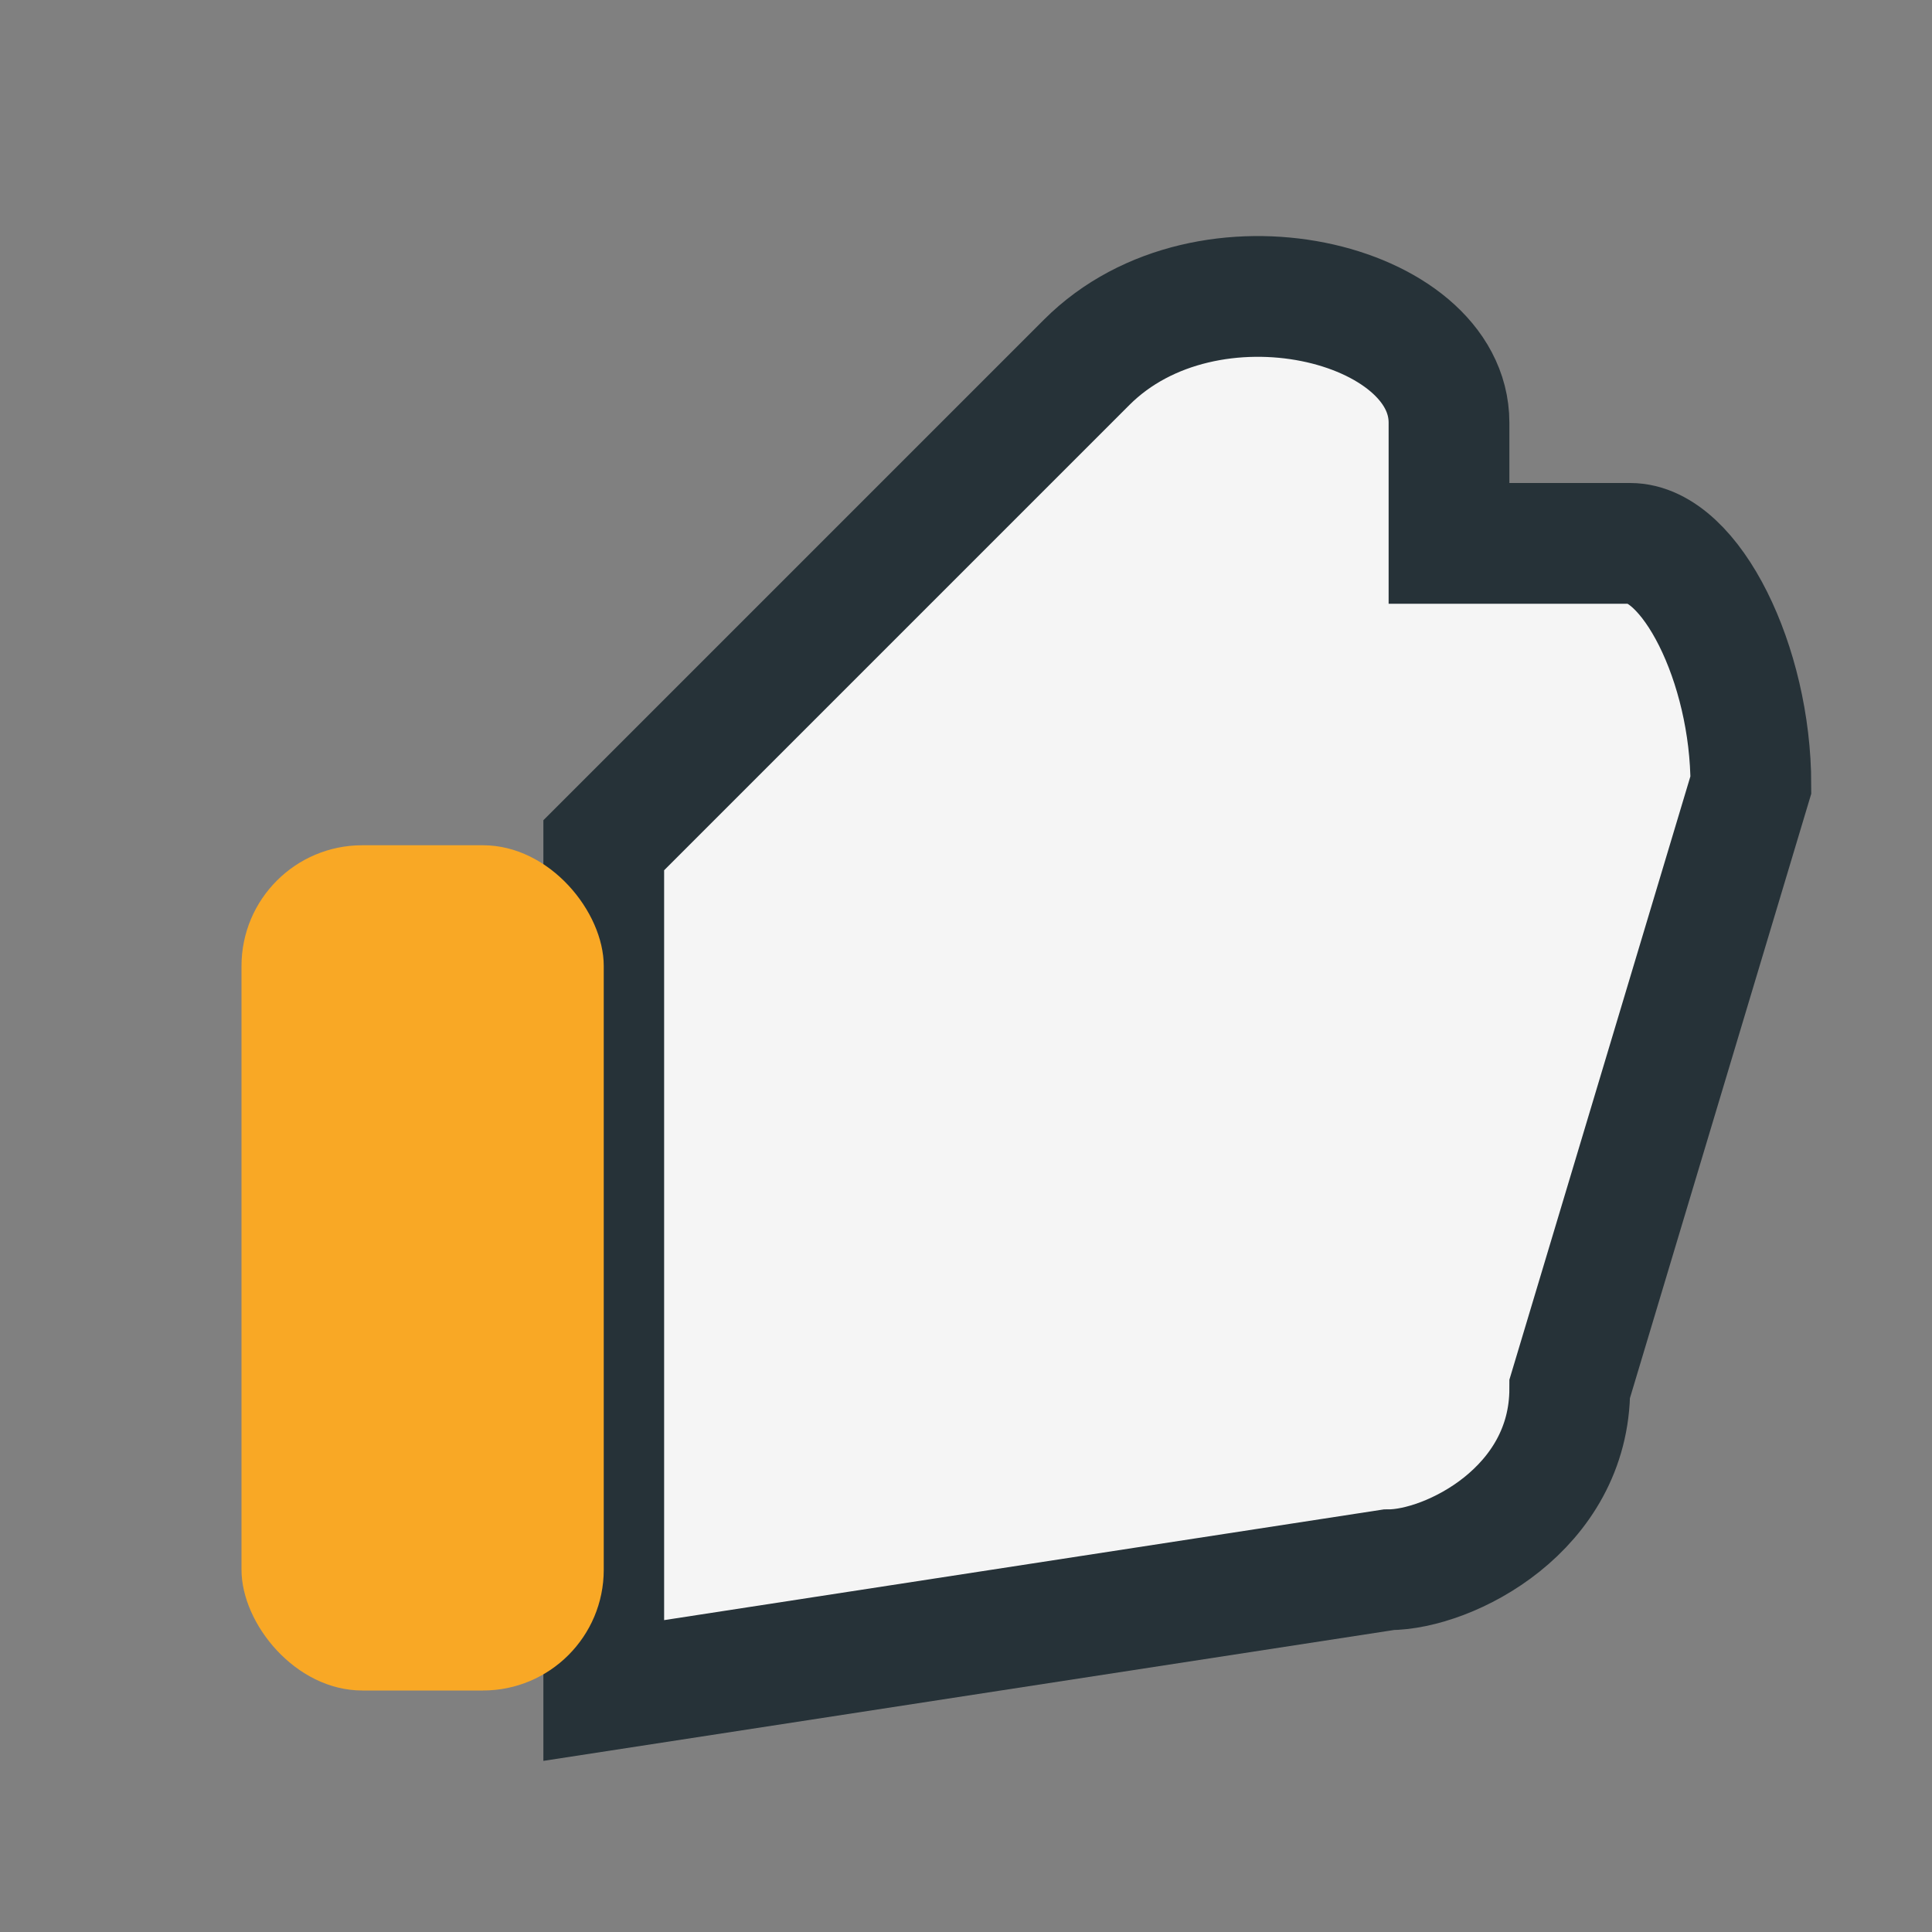
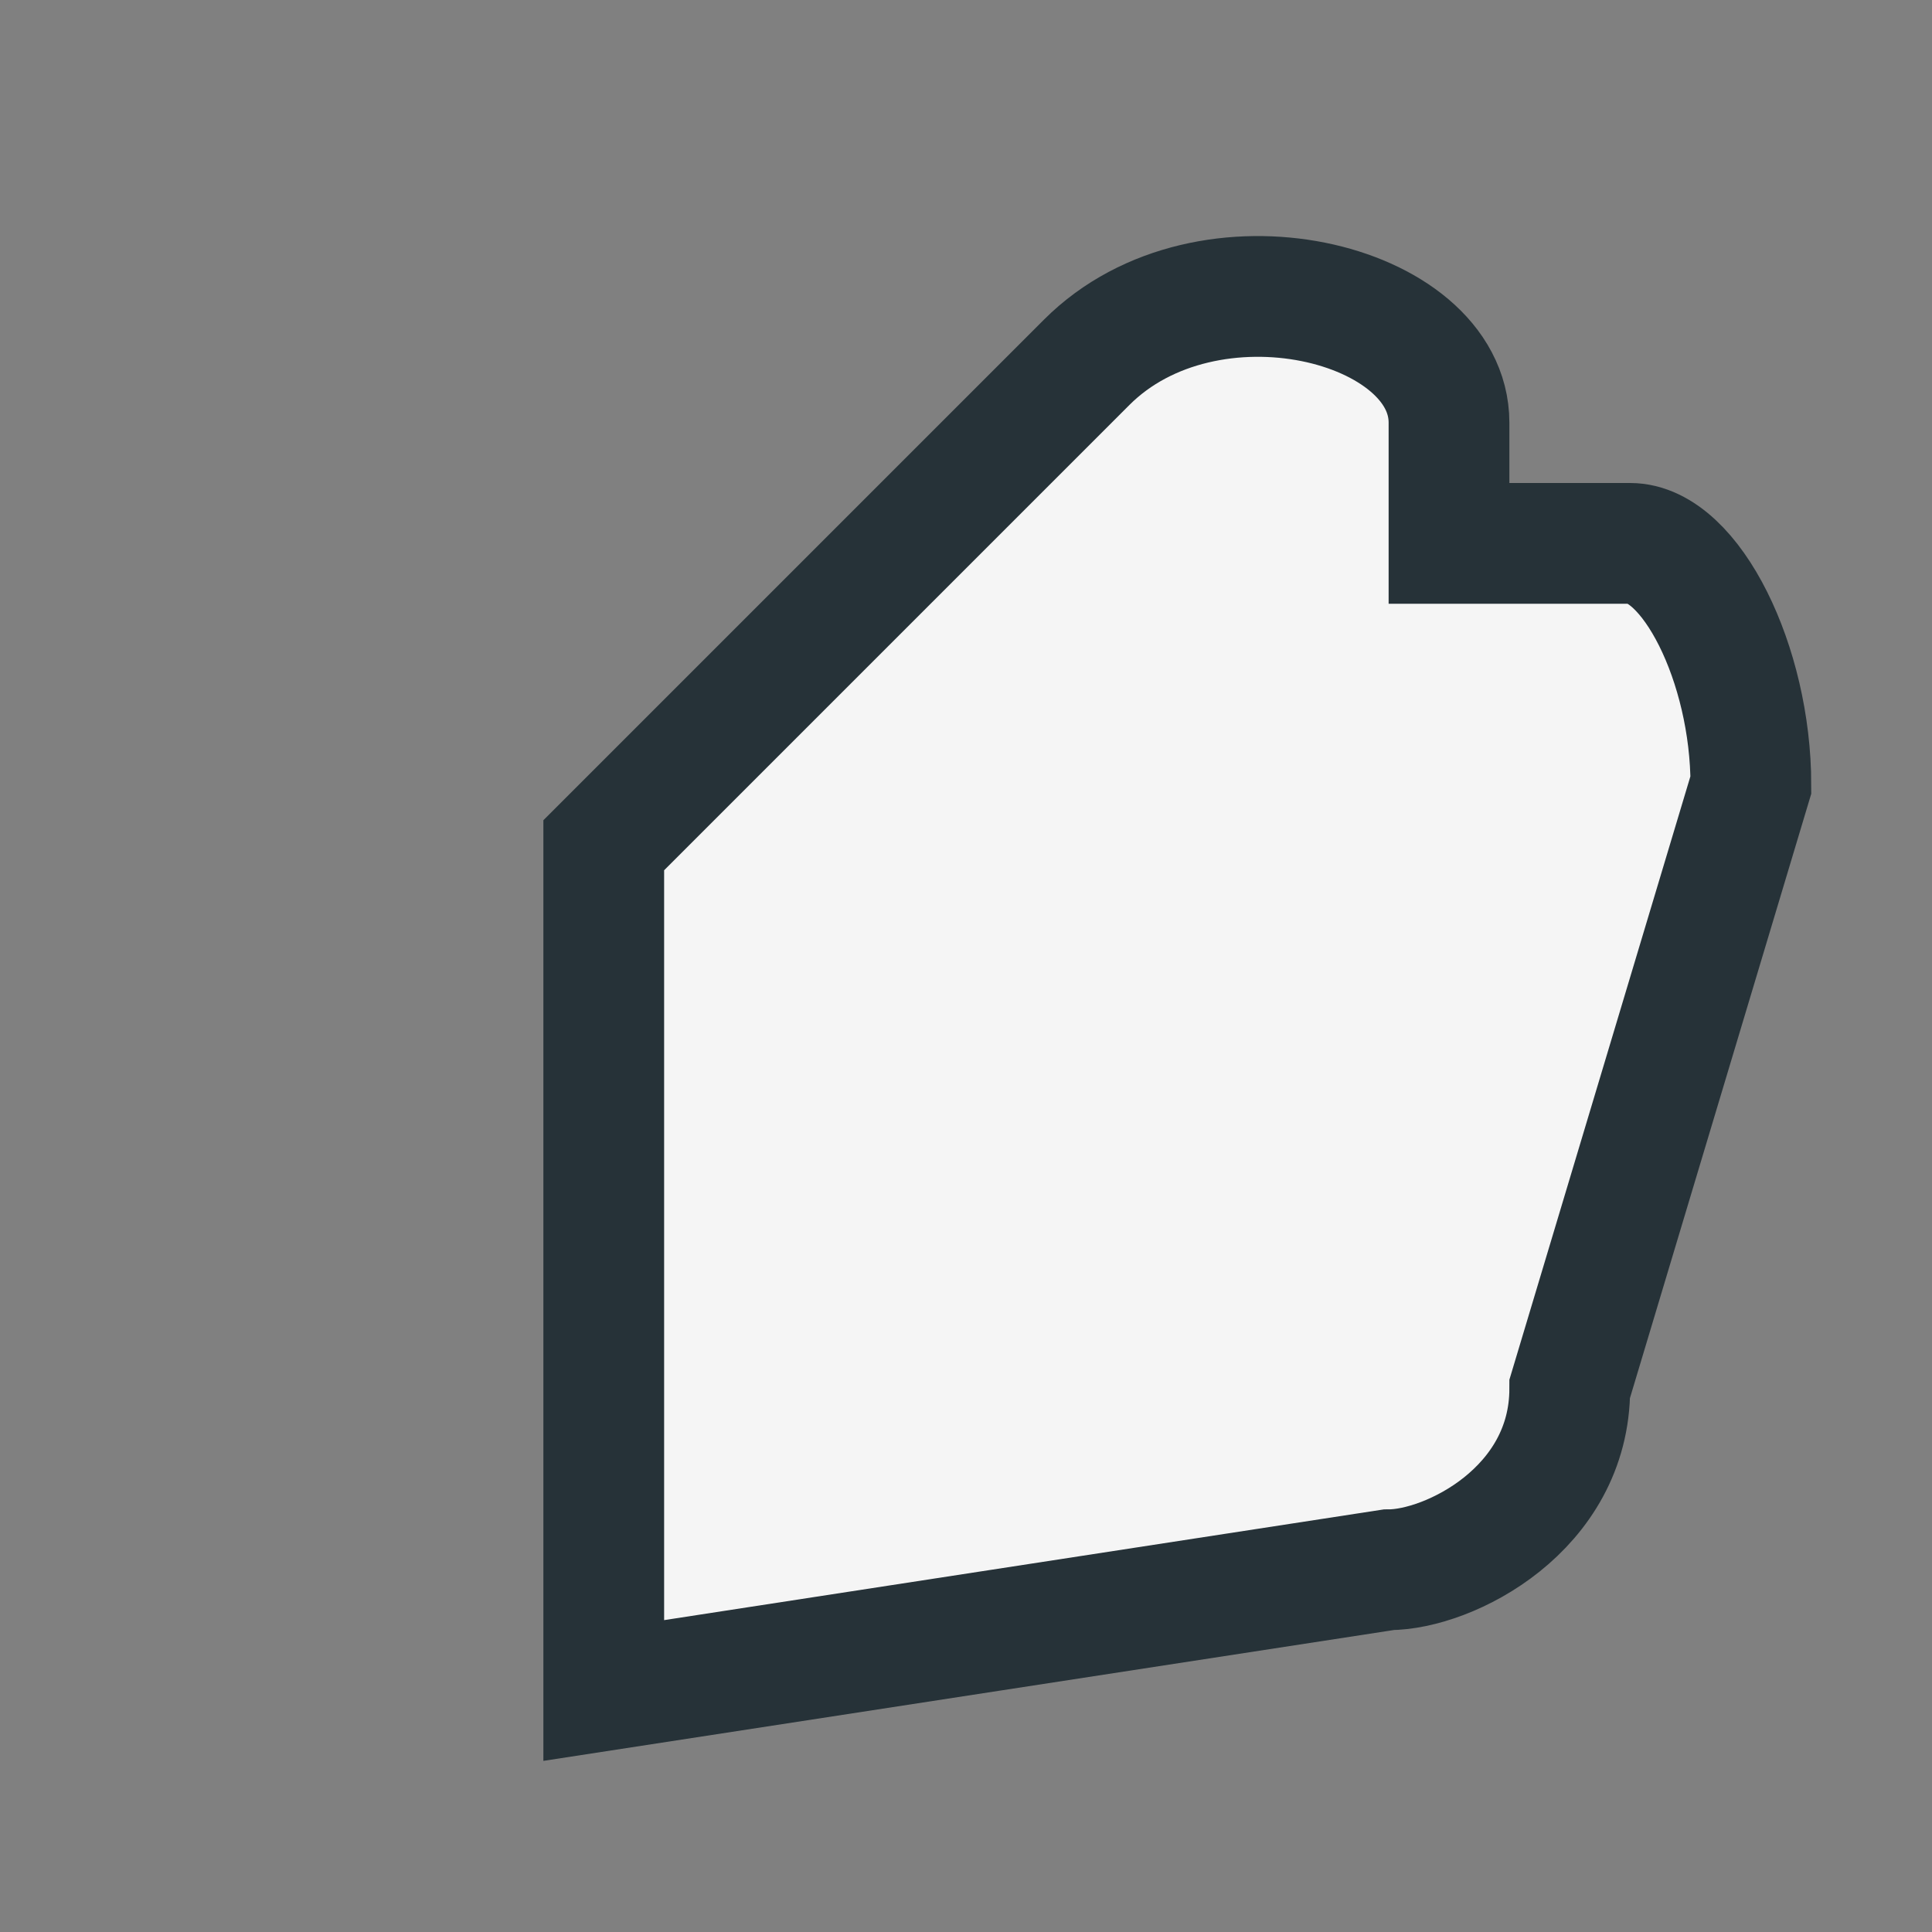
<svg xmlns="http://www.w3.org/2000/svg" width="32" height="32" viewBox="0 0 32 32">
  <rect x="0" y="0" width="32" height="32" fill="#808080" stroke="none" />
  <path d="M10 28V14l8-8c2-2 6-1 6 1v2h3c1 0 2 2 2 4l-3 10c0 2-2 3-3 3z" fill="#F5F5F5" stroke="#263238" stroke-width="2" />
-   <rect x="4" y="14" width="6" height="14" rx="2" fill="#F9A825" />
</svg>